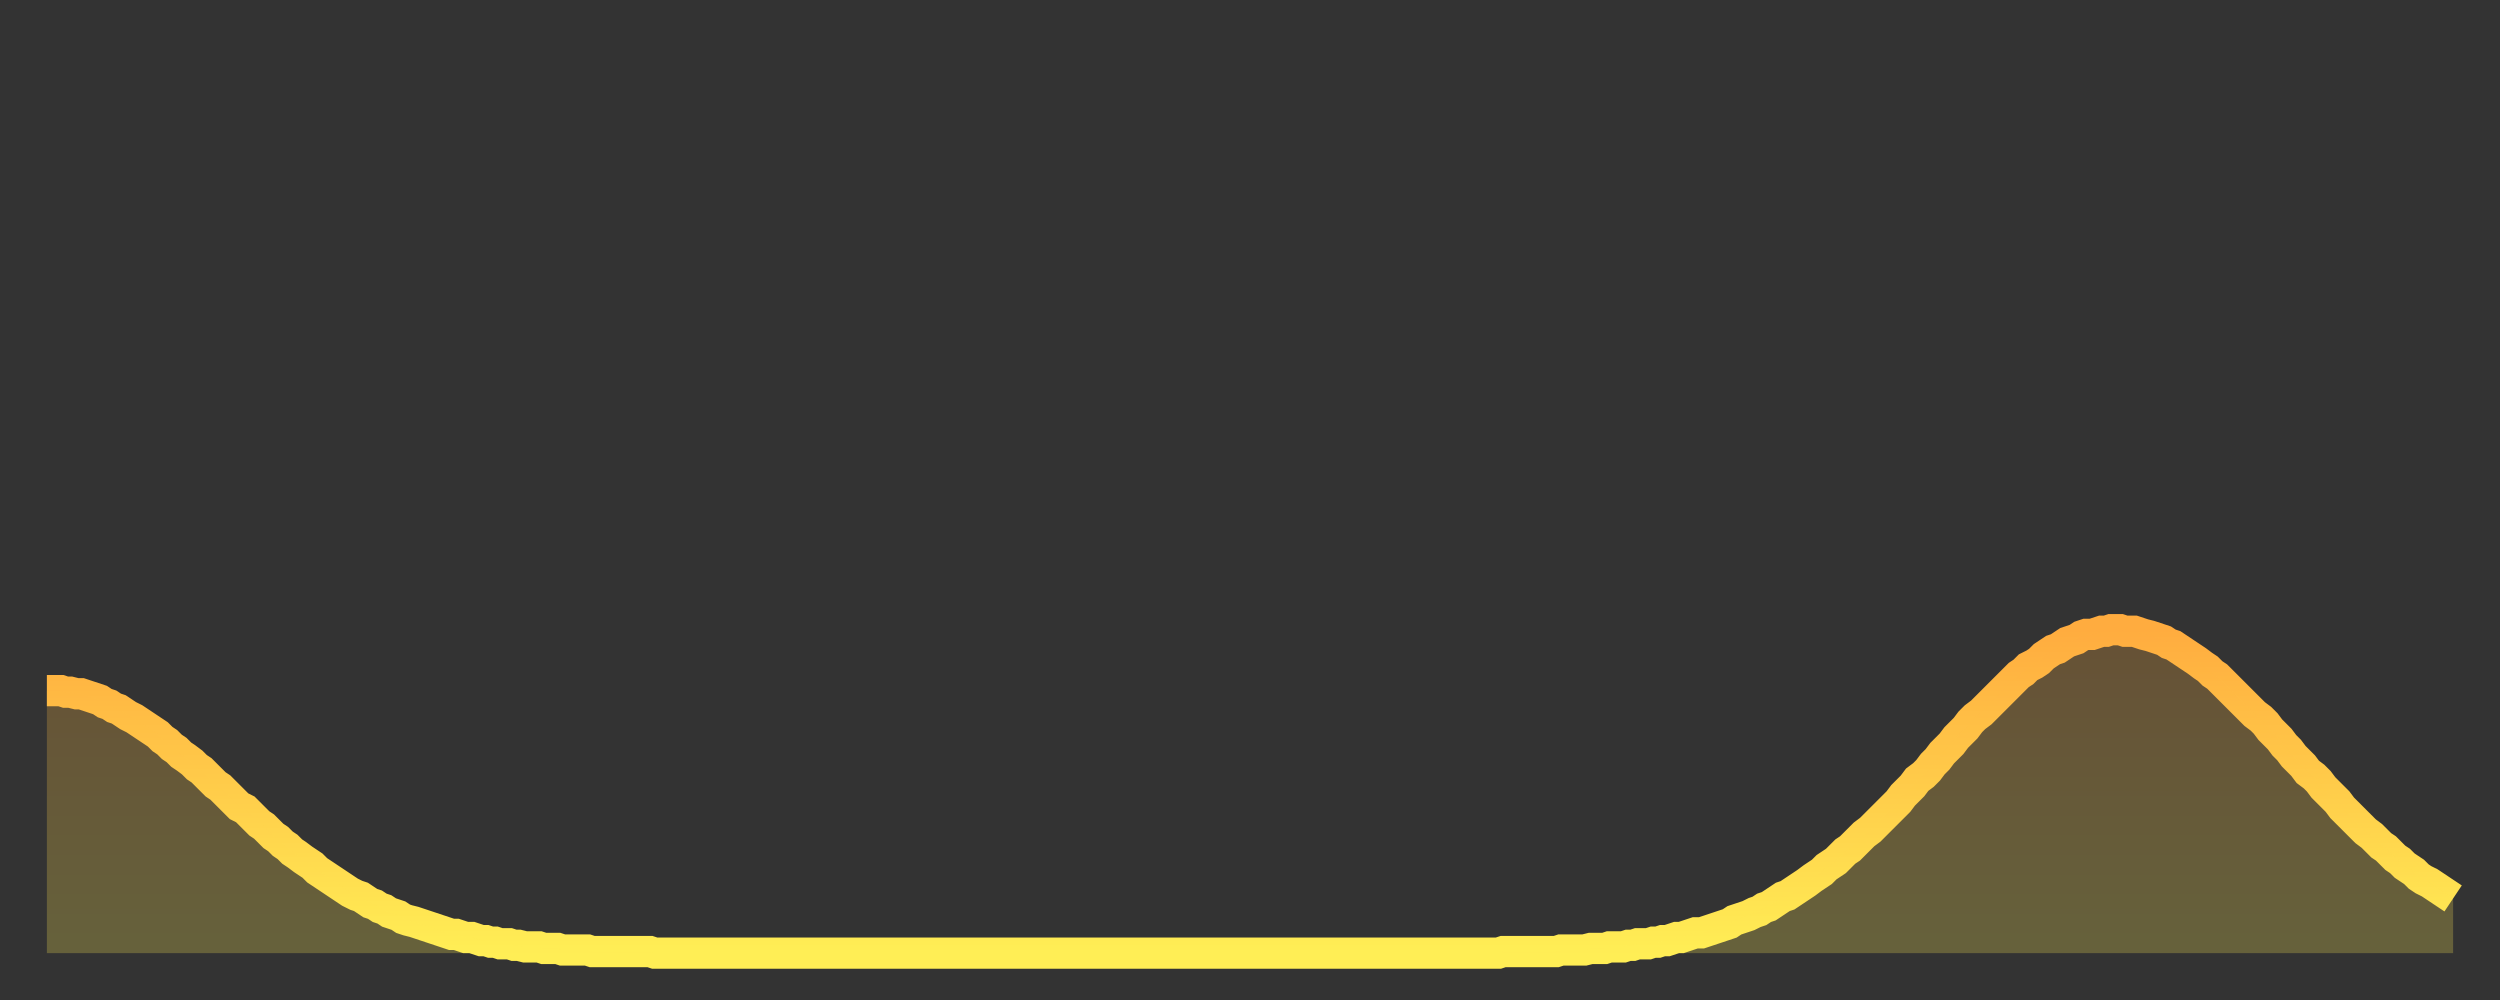
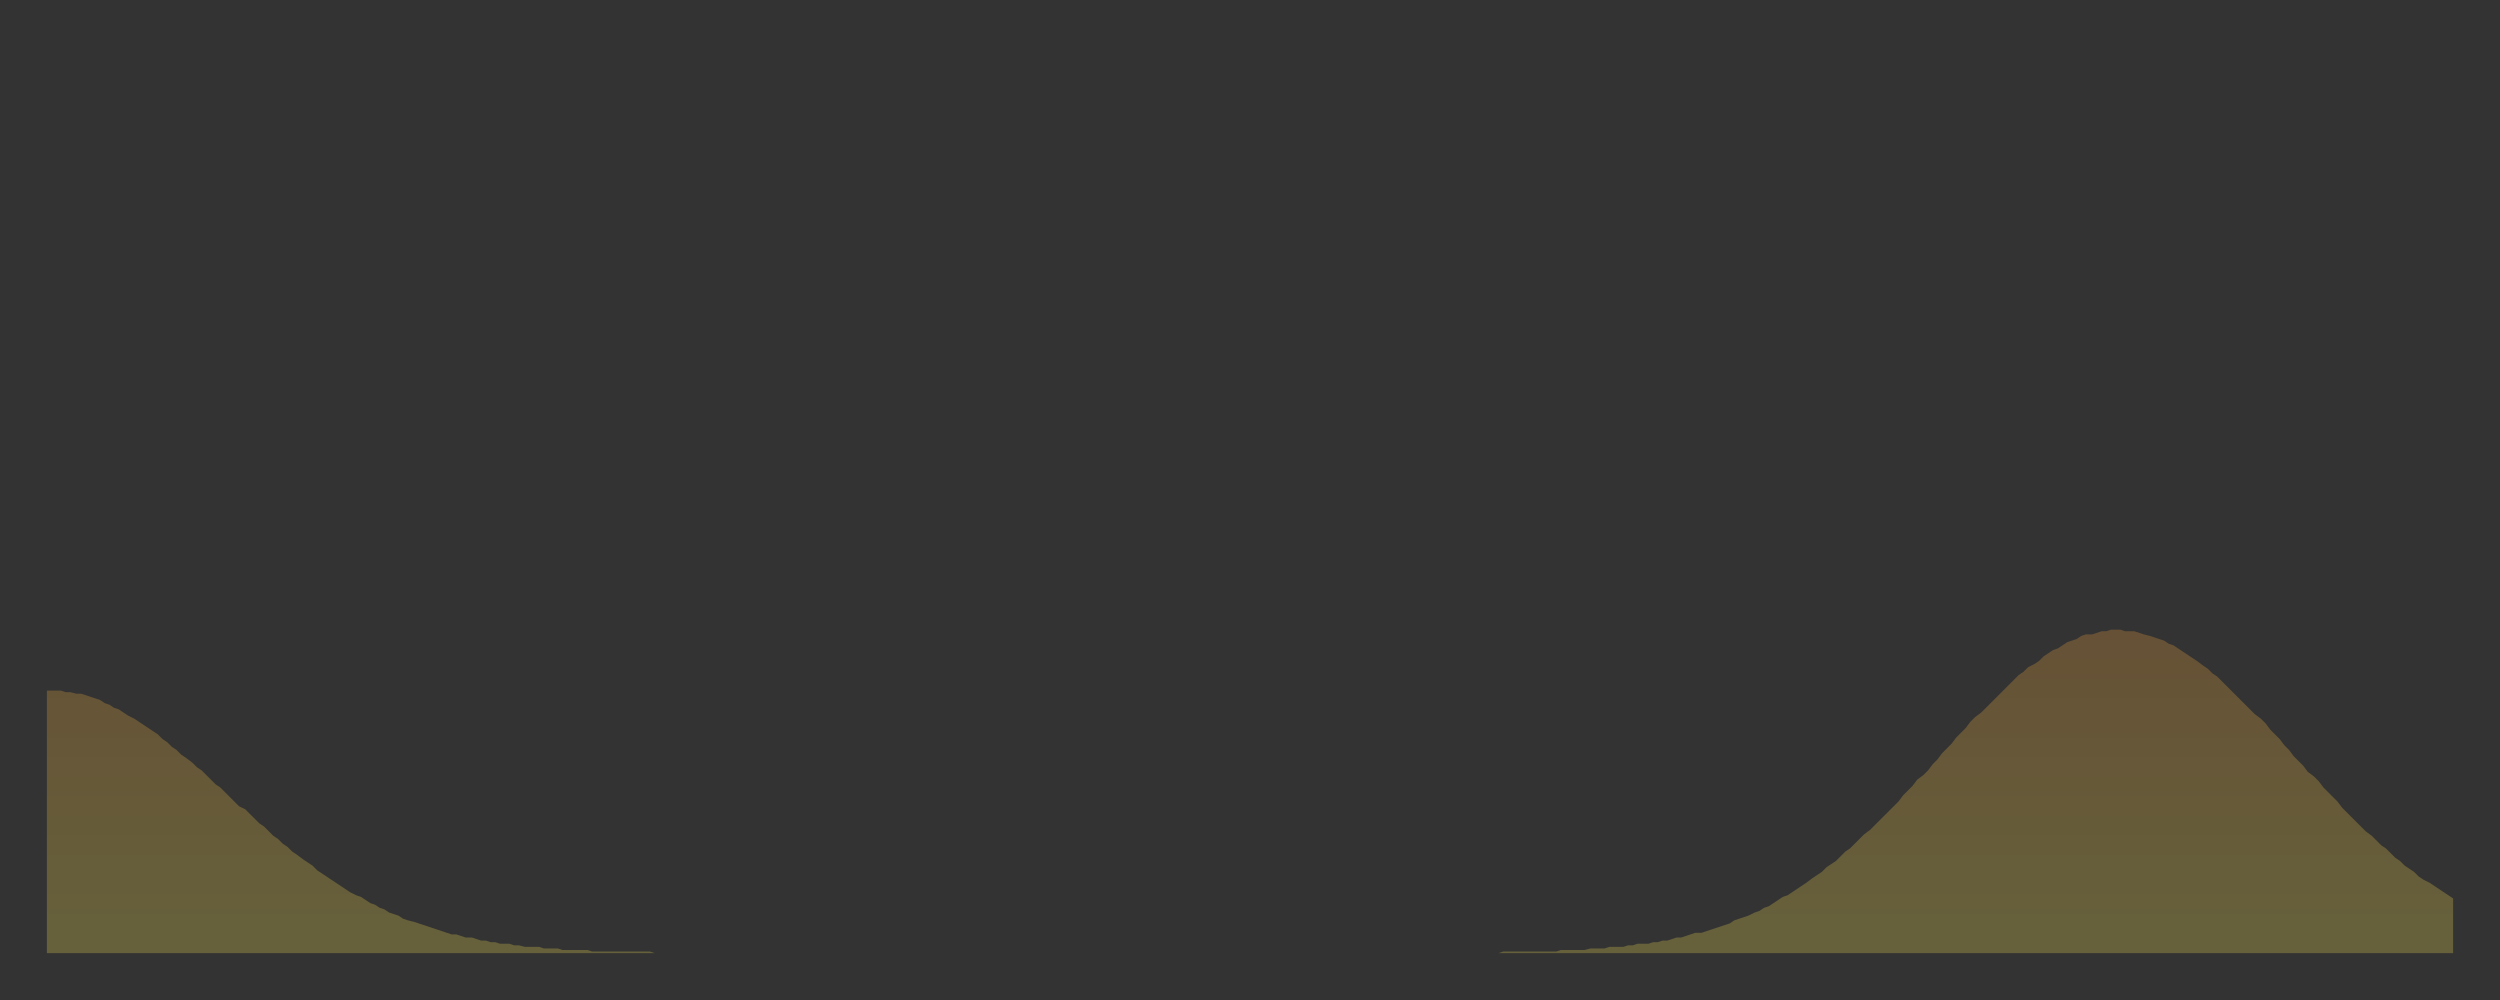
<svg xmlns="http://www.w3.org/2000/svg" baseProfile="full" height="64" version="1.1" width="160">
  <rect width="100%" height="100%" fill="#333333" stroke="none" />
  <defs>
    <linearGradient id="id597382" x1="0" x2="0" y1="0" y2="1">
      <stop offset="0%" stop-color="#ffac3f" />
      <stop offset="50%" stop-color="#ffcd4a" />
      <stop offset="100%" stop-color="#ffee55" />
    </linearGradient>
  </defs>
  <g transform="translate(3,3)">
    <g>
-       <path d="M 0.0 41.2 0.3 41.2 0.6 41.2 0.9 41.2 1.2 41.3 1.5 41.3 1.9 41.4 2.2 41.4 2.5 41.5 2.8 41.6 3.1 41.7 3.4 41.8 3.7 42.0 4.0 42.1 4.3 42.3 4.6 42.4 4.9 42.6 5.2 42.8 5.6 43.0 5.9 43.2 6.2 43.4 6.5 43.6 6.8 43.8 7.1 44.0 7.4 44.3 7.7 44.5 8.0 44.8 8.3 45.0 8.6 45.3 8.9 45.5 9.3 45.8 9.6 46.1 9.9 46.3 10.2 46.6 10.5 46.9 10.8 47.2 11.1 47.4 11.4 47.7 11.7 48.0 12.0 48.3 12.3 48.6 12.7 48.8 13.0 49.1 13.3 49.4 13.6 49.7 13.9 49.9 14.2 50.2 14.5 50.5 14.8 50.7 15.1 51.0 15.4 51.2 15.7 51.5 16.0 51.7 16.4 52.0 16.7 52.2 17.0 52.4 17.3 52.7 17.6 52.9 17.9 53.1 18.2 53.3 18.5 53.5 18.8 53.7 19.1 53.9 19.4 54.1 19.8 54.3 20.1 54.4 20.4 54.6 20.7 54.8 21.0 54.9 21.3 55.1 21.6 55.2 21.9 55.4 22.2 55.5 22.5 55.6 22.8 55.8 23.1 55.9 23.5 56.0 23.8 56.1 24.1 56.2 24.4 56.3 24.7 56.4 25.0 56.5 25.3 56.6 25.6 56.7 25.9 56.8 26.2 56.8 26.5 56.9 26.8 57.0 27.2 57.0 27.5 57.1 27.8 57.2 28.1 57.2 28.4 57.3 28.7 57.3 29.0 57.4 29.3 57.4 29.6 57.4 29.9 57.5 30.2 57.5 30.6 57.6 30.9 57.6 31.2 57.6 31.5 57.6 31.8 57.7 32.1 57.7 32.4 57.7 32.7 57.7 33.0 57.8 33.3 57.8 33.6 57.8 33.9 57.8 34.3 57.8 34.6 57.8 34.9 57.9 35.2 57.9 35.5 57.9 35.8 57.9 36.1 57.9 36.4 57.9 36.7 57.9 37.0 57.9 37.3 57.9 37.7 57.9 38.0 57.9 38.3 57.9 38.6 57.9 38.9 58.0 39.2 58.0 39.5 58.0 39.8 58.0 40.1 58.0 40.4 58.0 40.7 58.0 41.0 58.0 41.4 58.0 41.7 58.0 42.0 58.0 42.3 58.0 42.6 58.0 42.9 58.0 43.2 58.0 43.5 58.0 43.8 58.0 44.1 58.0 44.4 58.0 44.7 58.0 45.1 58.0 45.4 58.0 45.7 58.0 46.0 58.0 46.3 58.0 46.6 58.0 46.9 58.0 47.2 58.0 47.5 58.0 47.8 58.0 48.1 58.0 48.5 58.0 48.8 58.0 49.1 58.0 49.4 58.0 49.7 58.0 50.0 58.0 50.3 58.0 50.6 58.0 50.9 58.0 51.2 58.0 51.5 58.0 51.8 58.0 52.2 58.0 52.5 58.0 52.8 58.0 53.1 58.0 53.4 58.0 53.7 58.0 54.0 58.0 54.3 58.0 54.6 58.0 54.9 58.0 55.2 58.0 55.6 58.0 55.9 58.0 56.2 58.0 56.5 58.0 56.8 58.0 57.1 58.0 57.4 58.0 57.7 58.0 58.0 58.0 58.3 58.0 58.6 58.0 58.9 58.0 59.3 58.0 59.6 58.0 59.9 58.0 60.2 58.0 60.5 58.0 60.8 58.0 61.1 58.0 61.4 58.0 61.7 58.0 62.0 58.0 62.3 58.0 62.6 58.0 63.0 58.0 63.3 58.0 63.6 58.0 63.9 58.0 64.2 58.0 64.5 58.0 64.8 58.0 65.1 58.0 65.4 58.0 65.7 58.0 66.0 58.0 66.4 58.0 66.7 58.0 67.0 58.0 67.3 58.0 67.6 58.0 67.9 58.0 68.2 58.0 68.5 58.0 68.8 58.0 69.1 58.0 69.4 58.0 69.7 58.0 70.1 58.0 70.4 58.0 70.7 58.0 71.0 58.0 71.3 58.0 71.6 58.0 71.9 58.0 72.2 58.0 72.5 58.0 72.8 58.0 73.1 58.0 73.5 58.0 73.8 58.0 74.1 58.0 74.4 58.0 74.7 58.0 75.0 58.0 75.3 58.0 75.6 58.0 75.9 58.0 76.2 58.0 76.5 58.0 76.8 58.0 77.2 58.0 77.5 58.0 77.8 58.0 78.1 58.0 78.4 58.0 78.7 58.0 79.0 58.0 79.3 58.0 79.6 58.0 79.9 58.0 80.2 58.0 80.5 58.0 80.9 58.0 81.2 58.0 81.5 58.0 81.8 58.0 82.1 58.0 82.4 58.0 82.7 58.0 83.0 58.0 83.3 58.0 83.6 58.0 83.9 58.0 84.3 58.0 84.6 58.0 84.9 58.0 85.2 58.0 85.5 58.0 85.8 58.0 86.1 58.0 86.4 58.0 86.7 58.0 87.0 58.0 87.3 58.0 87.6 58.0 88.0 58.0 88.3 58.0 88.6 58.0 88.9 58.0 89.2 58.0 89.5 58.0 89.8 58.0 90.1 58.0 90.4 58.0 90.7 58.0 91.0 58.0 91.4 58.0 91.7 58.0 92.0 58.0 92.3 58.0 92.6 58.0 92.9 58.0 93.2 57.9 93.5 57.9 93.8 57.9 94.1 57.9 94.4 57.9 94.7 57.9 95.1 57.9 95.4 57.9 95.7 57.9 96.0 57.9 96.3 57.9 96.6 57.9 96.9 57.8 97.2 57.8 97.5 57.8 97.8 57.8 98.1 57.8 98.4 57.8 98.8 57.7 99.1 57.7 99.4 57.7 99.7 57.7 100.0 57.6 100.3 57.6 100.6 57.6 100.9 57.6 101.2 57.5 101.5 57.5 101.8 57.4 102.2 57.4 102.5 57.4 102.8 57.3 103.1 57.3 103.4 57.2 103.7 57.2 104.0 57.1 104.3 57.0 104.6 57.0 104.9 56.9 105.2 56.8 105.5 56.7 105.9 56.7 106.2 56.6 106.5 56.5 106.8 56.4 107.1 56.3 107.4 56.2 107.7 56.1 108.0 55.9 108.3 55.8 108.6 55.7 108.9 55.6 109.3 55.4 109.6 55.3 109.9 55.1 110.2 55.0 110.5 54.8 110.8 54.6 111.1 54.4 111.4 54.3 111.7 54.1 112.0 53.9 112.3 53.7 112.6 53.5 113.0 53.2 113.3 53.0 113.6 52.8 113.9 52.5 114.2 52.3 114.5 52.1 114.8 51.8 115.1 51.5 115.4 51.3 115.7 51.0 116.0 50.7 116.3 50.4 116.7 50.1 117.0 49.8 117.3 49.5 117.6 49.2 117.9 48.9 118.2 48.6 118.5 48.3 118.8 47.9 119.1 47.6 119.4 47.3 119.7 46.9 120.1 46.6 120.4 46.3 120.7 45.9 121.0 45.6 121.3 45.2 121.6 44.9 121.9 44.6 122.2 44.2 122.5 43.9 122.8 43.6 123.1 43.2 123.4 42.9 123.8 42.6 124.1 42.3 124.4 42.0 124.7 41.7 125.0 41.4 125.3 41.1 125.6 40.8 125.9 40.5 126.2 40.2 126.5 40.0 126.8 39.7 127.2 39.5 127.5 39.3 127.8 39.0 128.1 38.8 128.4 38.6 128.7 38.5 129.0 38.3 129.3 38.1 129.6 38.0 129.9 37.9 130.2 37.7 130.5 37.6 130.9 37.6 131.2 37.5 131.5 37.4 131.8 37.4 132.1 37.3 132.4 37.3 132.7 37.3 133.0 37.4 133.3 37.4 133.6 37.4 133.9 37.5 134.2 37.6 134.6 37.7 134.9 37.8 135.2 37.9 135.5 38.0 135.8 38.2 136.1 38.3 136.4 38.5 136.7 38.7 137.0 38.9 137.3 39.1 137.6 39.3 138.0 39.6 138.3 39.8 138.6 40.1 138.9 40.3 139.2 40.6 139.5 40.9 139.8 41.2 140.1 41.5 140.4 41.8 140.7 42.1 141.0 42.4 141.3 42.7 141.7 43.0 142.0 43.3 142.3 43.7 142.6 44.0 142.9 44.3 143.2 44.7 143.5 45.0 143.8 45.4 144.1 45.7 144.4 46.0 144.7 46.4 145.1 46.7 145.4 47.0 145.7 47.4 146.0 47.7 146.3 48.0 146.6 48.3 146.9 48.7 147.2 49.0 147.5 49.3 147.8 49.6 148.1 49.9 148.4 50.2 148.8 50.5 149.1 50.8 149.4 51.1 149.7 51.3 150.0 51.6 150.3 51.9 150.6 52.1 150.9 52.4 151.2 52.6 151.5 52.8 151.8 53.1 152.1 53.3 152.5 53.5 152.8 53.7 153.1 53.9 153.4 54.1 153.7 54.3 154.0 54.5" fill="none" id="graph-curve" opacity="1" stroke="url(#id597382)" stroke-width="2" />
      <path d="M 0 58 L 0.0 41.2 0.3 41.2 0.6 41.2 0.9 41.2 1.2 41.3 1.5 41.3 1.9 41.4 2.2 41.4 2.5 41.5 2.8 41.6 3.1 41.7 3.4 41.8 3.7 42.0 4.0 42.1 4.3 42.3 4.6 42.4 4.9 42.6 5.2 42.8 5.6 43.0 5.9 43.2 6.2 43.4 6.5 43.6 6.8 43.8 7.1 44.0 7.4 44.3 7.7 44.5 8.0 44.8 8.3 45.0 8.6 45.3 8.9 45.5 9.3 45.8 9.6 46.1 9.9 46.3 10.2 46.6 10.5 46.9 10.8 47.2 11.1 47.4 11.4 47.7 11.7 48.0 12.0 48.3 12.3 48.6 12.7 48.8 13.0 49.1 13.3 49.4 13.6 49.7 13.9 49.9 14.2 50.2 14.5 50.5 14.8 50.7 15.1 51.0 15.4 51.2 15.7 51.5 16.0 51.7 16.4 52.0 16.7 52.2 17.0 52.4 17.3 52.7 17.6 52.9 17.9 53.1 18.2 53.3 18.5 53.5 18.8 53.7 19.1 53.9 19.4 54.1 19.8 54.3 20.1 54.4 20.4 54.6 20.7 54.8 21.0 54.9 21.3 55.1 21.6 55.2 21.9 55.4 22.2 55.5 22.5 55.6 22.8 55.8 23.1 55.9 23.5 56.0 23.8 56.1 24.1 56.2 24.4 56.3 24.7 56.4 25.0 56.5 25.3 56.6 25.6 56.7 25.9 56.8 26.2 56.8 26.5 56.9 26.8 57.0 27.2 57.0 27.5 57.1 27.8 57.2 28.1 57.2 28.4 57.3 28.7 57.3 29.0 57.4 29.3 57.4 29.6 57.4 29.9 57.5 30.2 57.5 30.6 57.6 30.9 57.6 31.2 57.6 31.5 57.6 31.8 57.7 32.1 57.7 32.4 57.7 32.7 57.7 33.0 57.8 33.3 57.8 33.6 57.8 33.9 57.8 34.3 57.8 34.6 57.8 34.9 57.9 35.2 57.9 35.5 57.9 35.8 57.9 36.1 57.9 36.4 57.9 36.7 57.9 37.0 57.9 37.3 57.9 37.7 57.9 38.0 57.9 38.3 57.9 38.6 57.9 38.9 58.0 39.2 58.0 39.5 58.0 39.8 58.0 40.1 58.0 40.4 58.0 40.7 58.0 41.0 58.0 41.4 58.0 41.7 58.0 42.0 58.0 42.3 58.0 42.6 58.0 42.9 58.0 43.2 58.0 43.5 58.0 43.8 58.0 44.1 58.0 44.4 58.0 44.7 58.0 45.1 58.0 45.4 58.0 45.7 58.0 46.0 58.0 46.3 58.0 46.6 58.0 46.9 58.0 47.2 58.0 47.5 58.0 47.8 58.0 48.1 58.0 48.5 58.0 48.8 58.0 49.1 58.0 49.4 58.0 49.7 58.0 50.0 58.0 50.3 58.0 50.6 58.0 50.9 58.0 51.2 58.0 51.5 58.0 51.8 58.0 52.2 58.0 52.5 58.0 52.8 58.0 53.1 58.0 53.4 58.0 53.7 58.0 54.0 58.0 54.3 58.0 54.6 58.0 54.9 58.0 55.2 58.0 55.6 58.0 55.9 58.0 56.2 58.0 56.5 58.0 56.8 58.0 57.1 58.0 57.4 58.0 57.7 58.0 58.0 58.0 58.3 58.0 58.6 58.0 58.9 58.0 59.3 58.0 59.6 58.0 59.9 58.0 60.2 58.0 60.5 58.0 60.8 58.0 61.1 58.0 61.4 58.0 61.7 58.0 62.0 58.0 62.3 58.0 62.6 58.0 63.0 58.0 63.3 58.0 63.6 58.0 63.9 58.0 64.2 58.0 64.5 58.0 64.8 58.0 65.1 58.0 65.4 58.0 65.7 58.0 66.0 58.0 66.4 58.0 66.7 58.0 67.0 58.0 67.3 58.0 67.6 58.0 67.9 58.0 68.2 58.0 68.5 58.0 68.8 58.0 69.1 58.0 69.4 58.0 69.7 58.0 70.1 58.0 70.4 58.0 70.7 58.0 71.0 58.0 71.3 58.0 71.6 58.0 71.9 58.0 72.2 58.0 72.5 58.0 72.8 58.0 73.1 58.0 73.5 58.0 73.8 58.0 74.1 58.0 74.4 58.0 74.7 58.0 75.0 58.0 75.3 58.0 75.6 58.0 75.9 58.0 76.2 58.0 76.5 58.0 76.8 58.0 77.2 58.0 77.5 58.0 77.8 58.0 78.1 58.0 78.4 58.0 78.7 58.0 79.0 58.0 79.3 58.0 79.6 58.0 79.9 58.0 80.2 58.0 80.5 58.0 80.9 58.0 81.2 58.0 81.5 58.0 81.8 58.0 82.1 58.0 82.4 58.0 82.7 58.0 83.0 58.0 83.3 58.0 83.6 58.0 83.9 58.0 84.3 58.0 84.6 58.0 84.9 58.0 85.2 58.0 85.5 58.0 85.8 58.0 86.1 58.0 86.4 58.0 86.7 58.0 87.0 58.0 87.3 58.0 87.6 58.0 88.0 58.0 88.3 58.0 88.6 58.0 88.9 58.0 89.2 58.0 89.5 58.0 89.8 58.0 90.1 58.0 90.4 58.0 90.7 58.0 91.0 58.0 91.4 58.0 91.7 58.0 92.0 58.0 92.3 58.0 92.6 58.0 92.9 58.0 93.2 57.9 93.5 57.9 93.8 57.9 94.1 57.9 94.4 57.9 94.7 57.9 95.1 57.9 95.4 57.9 95.7 57.9 96.0 57.9 96.3 57.9 96.6 57.9 96.9 57.8 97.2 57.8 97.5 57.8 97.8 57.8 98.1 57.8 98.4 57.8 98.8 57.7 99.1 57.7 99.4 57.7 99.7 57.7 100.0 57.6 100.3 57.6 100.6 57.6 100.9 57.6 101.2 57.5 101.5 57.5 101.8 57.4 102.2 57.4 102.5 57.4 102.8 57.3 103.1 57.3 103.4 57.2 103.7 57.2 104.0 57.1 104.3 57.0 104.6 57.0 104.9 56.9 105.2 56.8 105.5 56.7 105.9 56.7 106.2 56.6 106.5 56.5 106.8 56.4 107.1 56.3 107.4 56.2 107.7 56.1 108.0 55.9 108.3 55.8 108.6 55.7 108.9 55.6 109.3 55.4 109.6 55.3 109.9 55.1 110.2 55.0 110.5 54.8 110.8 54.6 111.1 54.4 111.4 54.3 111.7 54.1 112.0 53.9 112.3 53.7 112.6 53.5 113.0 53.2 113.3 53.0 113.6 52.8 113.9 52.5 114.2 52.3 114.5 52.1 114.8 51.8 115.1 51.5 115.4 51.3 115.7 51.0 116.0 50.7 116.3 50.4 116.7 50.1 117.0 49.8 117.3 49.5 117.6 49.2 117.9 48.9 118.2 48.6 118.5 48.3 118.8 47.9 119.1 47.6 119.4 47.3 119.7 46.9 120.1 46.6 120.4 46.3 120.7 45.9 121.0 45.6 121.3 45.2 121.6 44.9 121.9 44.6 122.2 44.2 122.5 43.9 122.8 43.6 123.1 43.2 123.4 42.9 123.8 42.6 124.1 42.3 124.4 42.0 124.7 41.7 125.0 41.4 125.3 41.1 125.6 40.8 125.9 40.5 126.2 40.2 126.5 40.0 126.8 39.7 127.2 39.5 127.5 39.3 127.8 39.0 128.1 38.8 128.4 38.6 128.7 38.5 129.0 38.3 129.3 38.1 129.6 38.0 129.9 37.9 130.2 37.7 130.5 37.6 130.9 37.6 131.2 37.5 131.5 37.4 131.8 37.4 132.1 37.3 132.4 37.3 132.7 37.3 133.0 37.4 133.3 37.4 133.6 37.4 133.9 37.5 134.2 37.6 134.6 37.7 134.9 37.8 135.2 37.9 135.5 38.0 135.8 38.2 136.1 38.3 136.4 38.5 136.7 38.7 137.0 38.9 137.3 39.1 137.6 39.3 138.0 39.6 138.3 39.8 138.6 40.1 138.9 40.3 139.2 40.6 139.5 40.9 139.8 41.2 140.1 41.5 140.4 41.8 140.7 42.1 141.0 42.4 141.3 42.7 141.7 43.0 142.0 43.3 142.3 43.7 142.6 44.0 142.9 44.3 143.2 44.7 143.5 45.0 143.8 45.4 144.1 45.7 144.4 46.0 144.7 46.4 145.1 46.7 145.4 47.0 145.7 47.4 146.0 47.7 146.3 48.0 146.6 48.3 146.9 48.7 147.2 49.0 147.5 49.3 147.8 49.6 148.1 49.9 148.4 50.2 148.8 50.5 149.1 50.8 149.4 51.1 149.7 51.3 150.0 51.6 150.3 51.9 150.6 52.1 150.9 52.4 151.2 52.6 151.5 52.8 151.8 53.1 152.1 53.3 152.5 53.5 152.8 53.7 153.1 53.9 153.4 54.1 153.7 54.3 154.0 54.5 154 58" fill="url(#id597382)" fill-opacity=".25" id="graph-shadow" />
    </g>
  </g>
</svg>